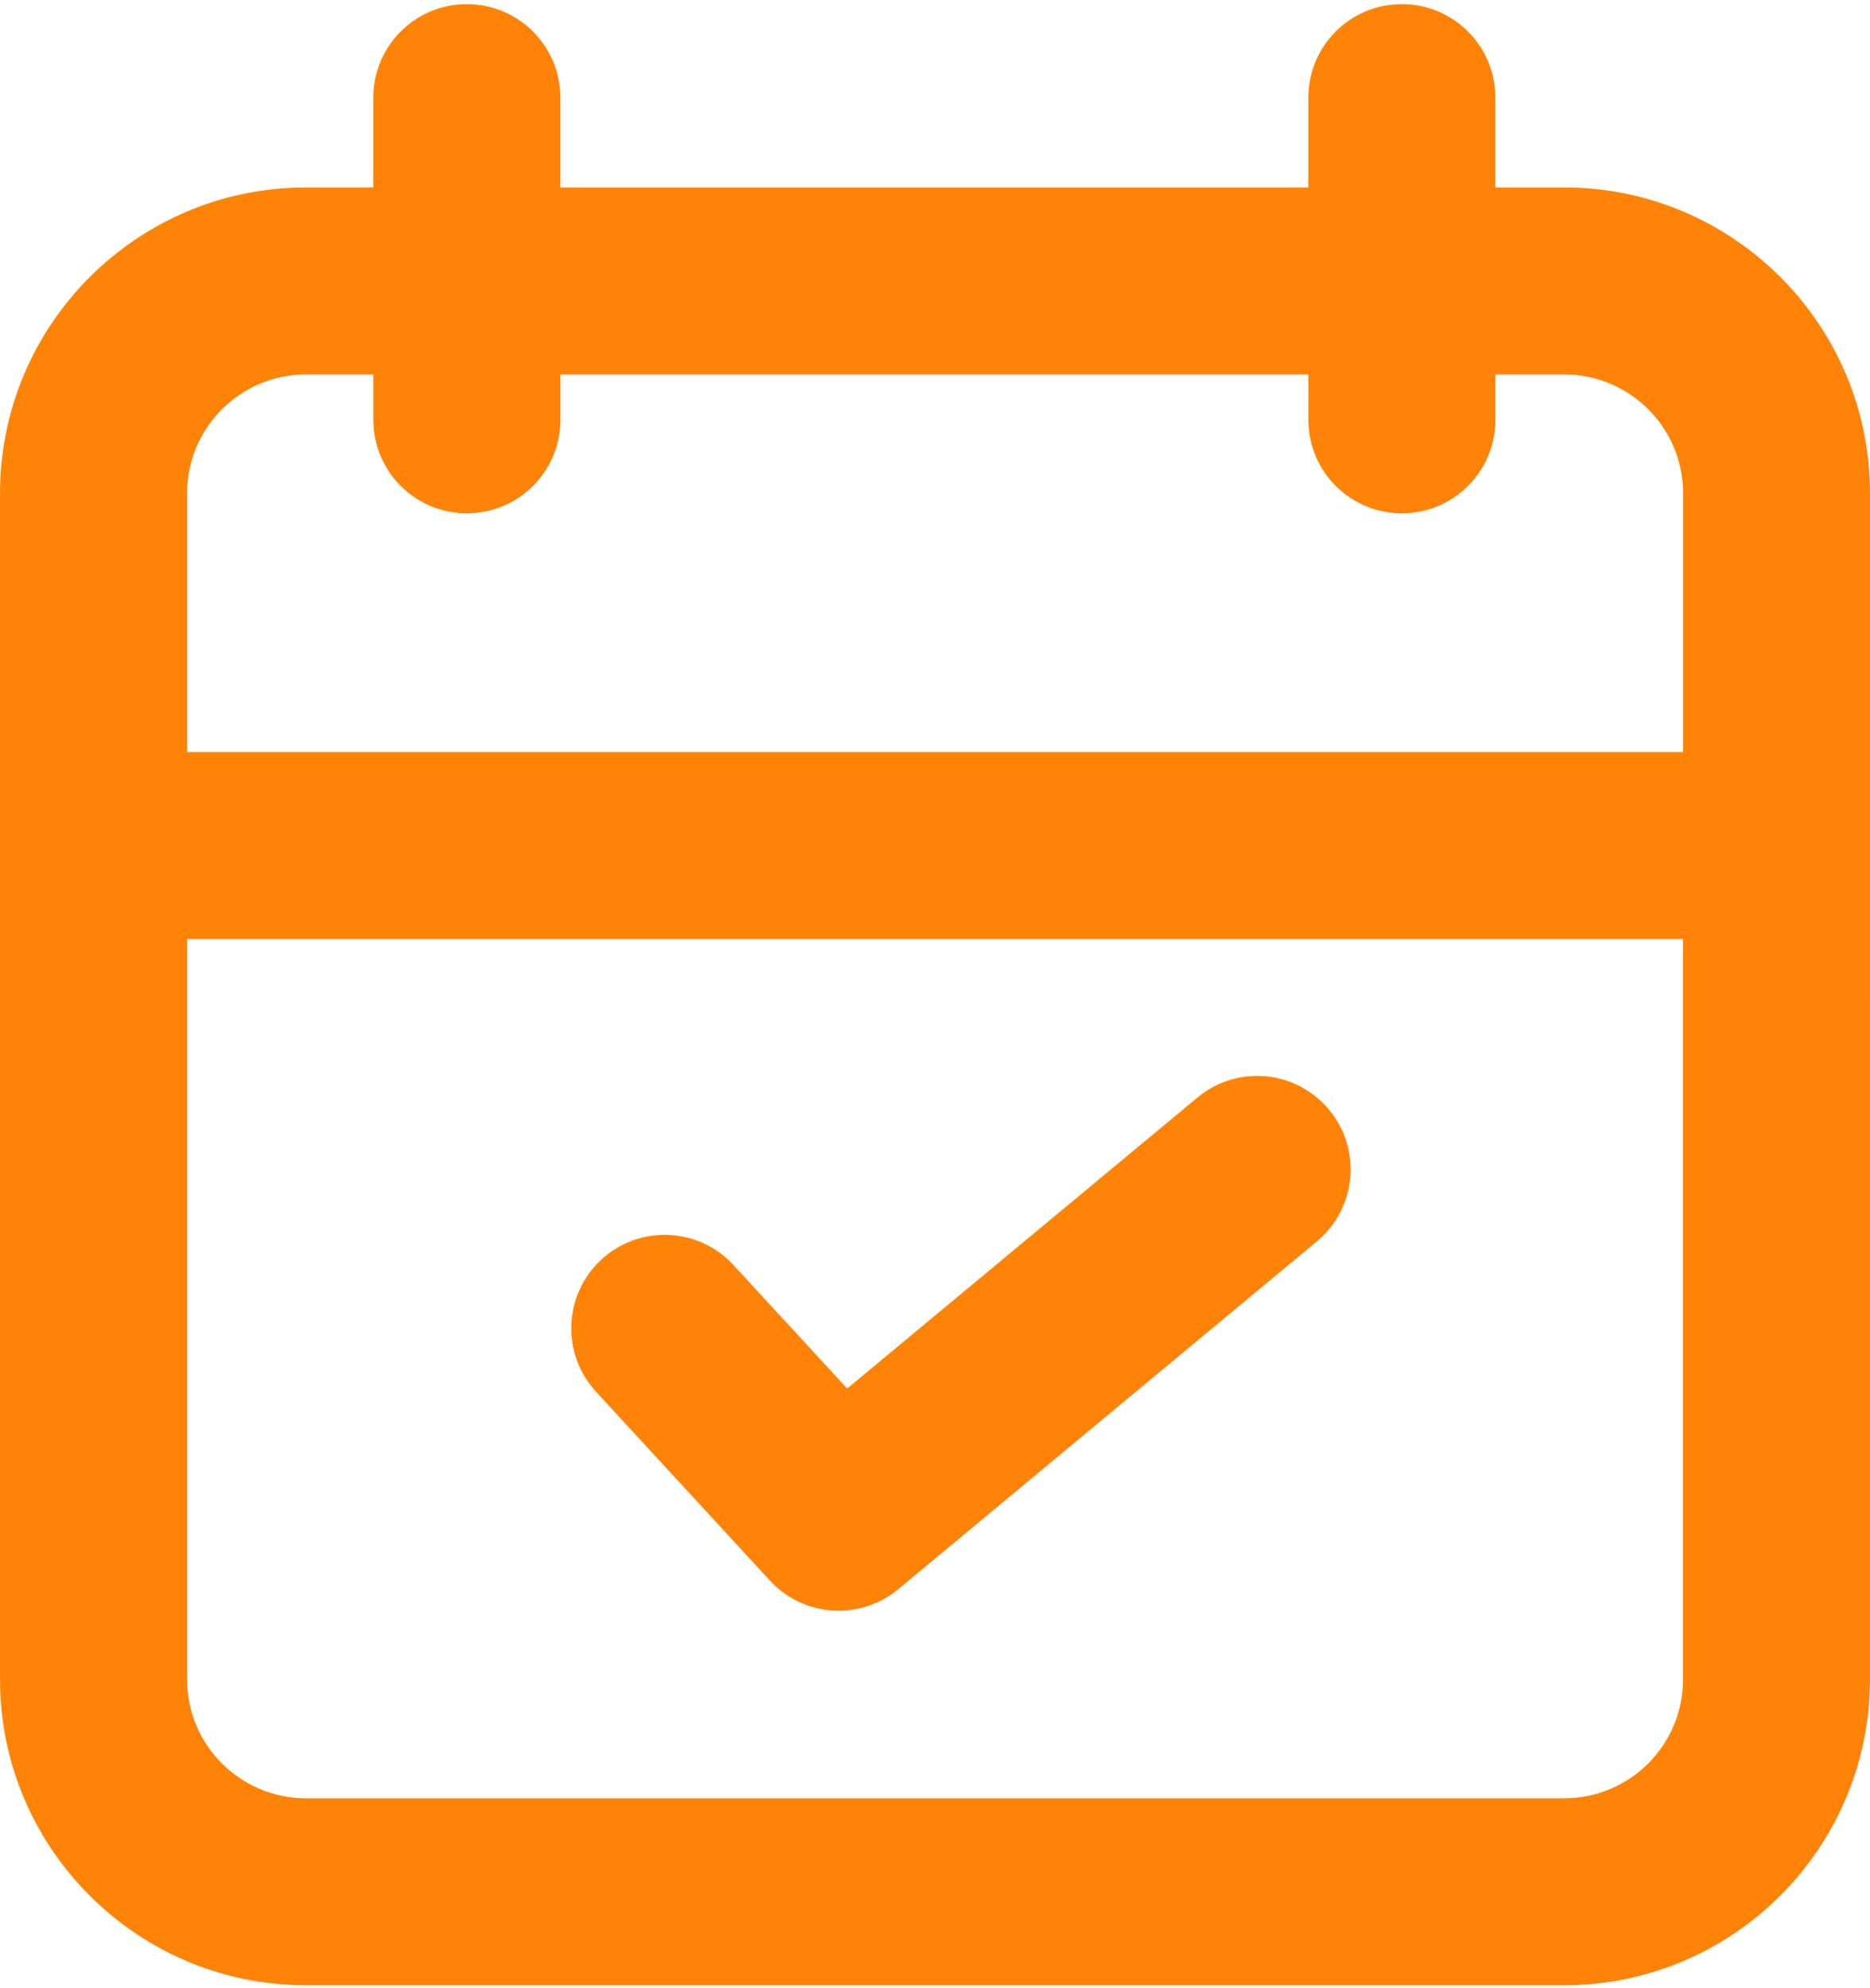
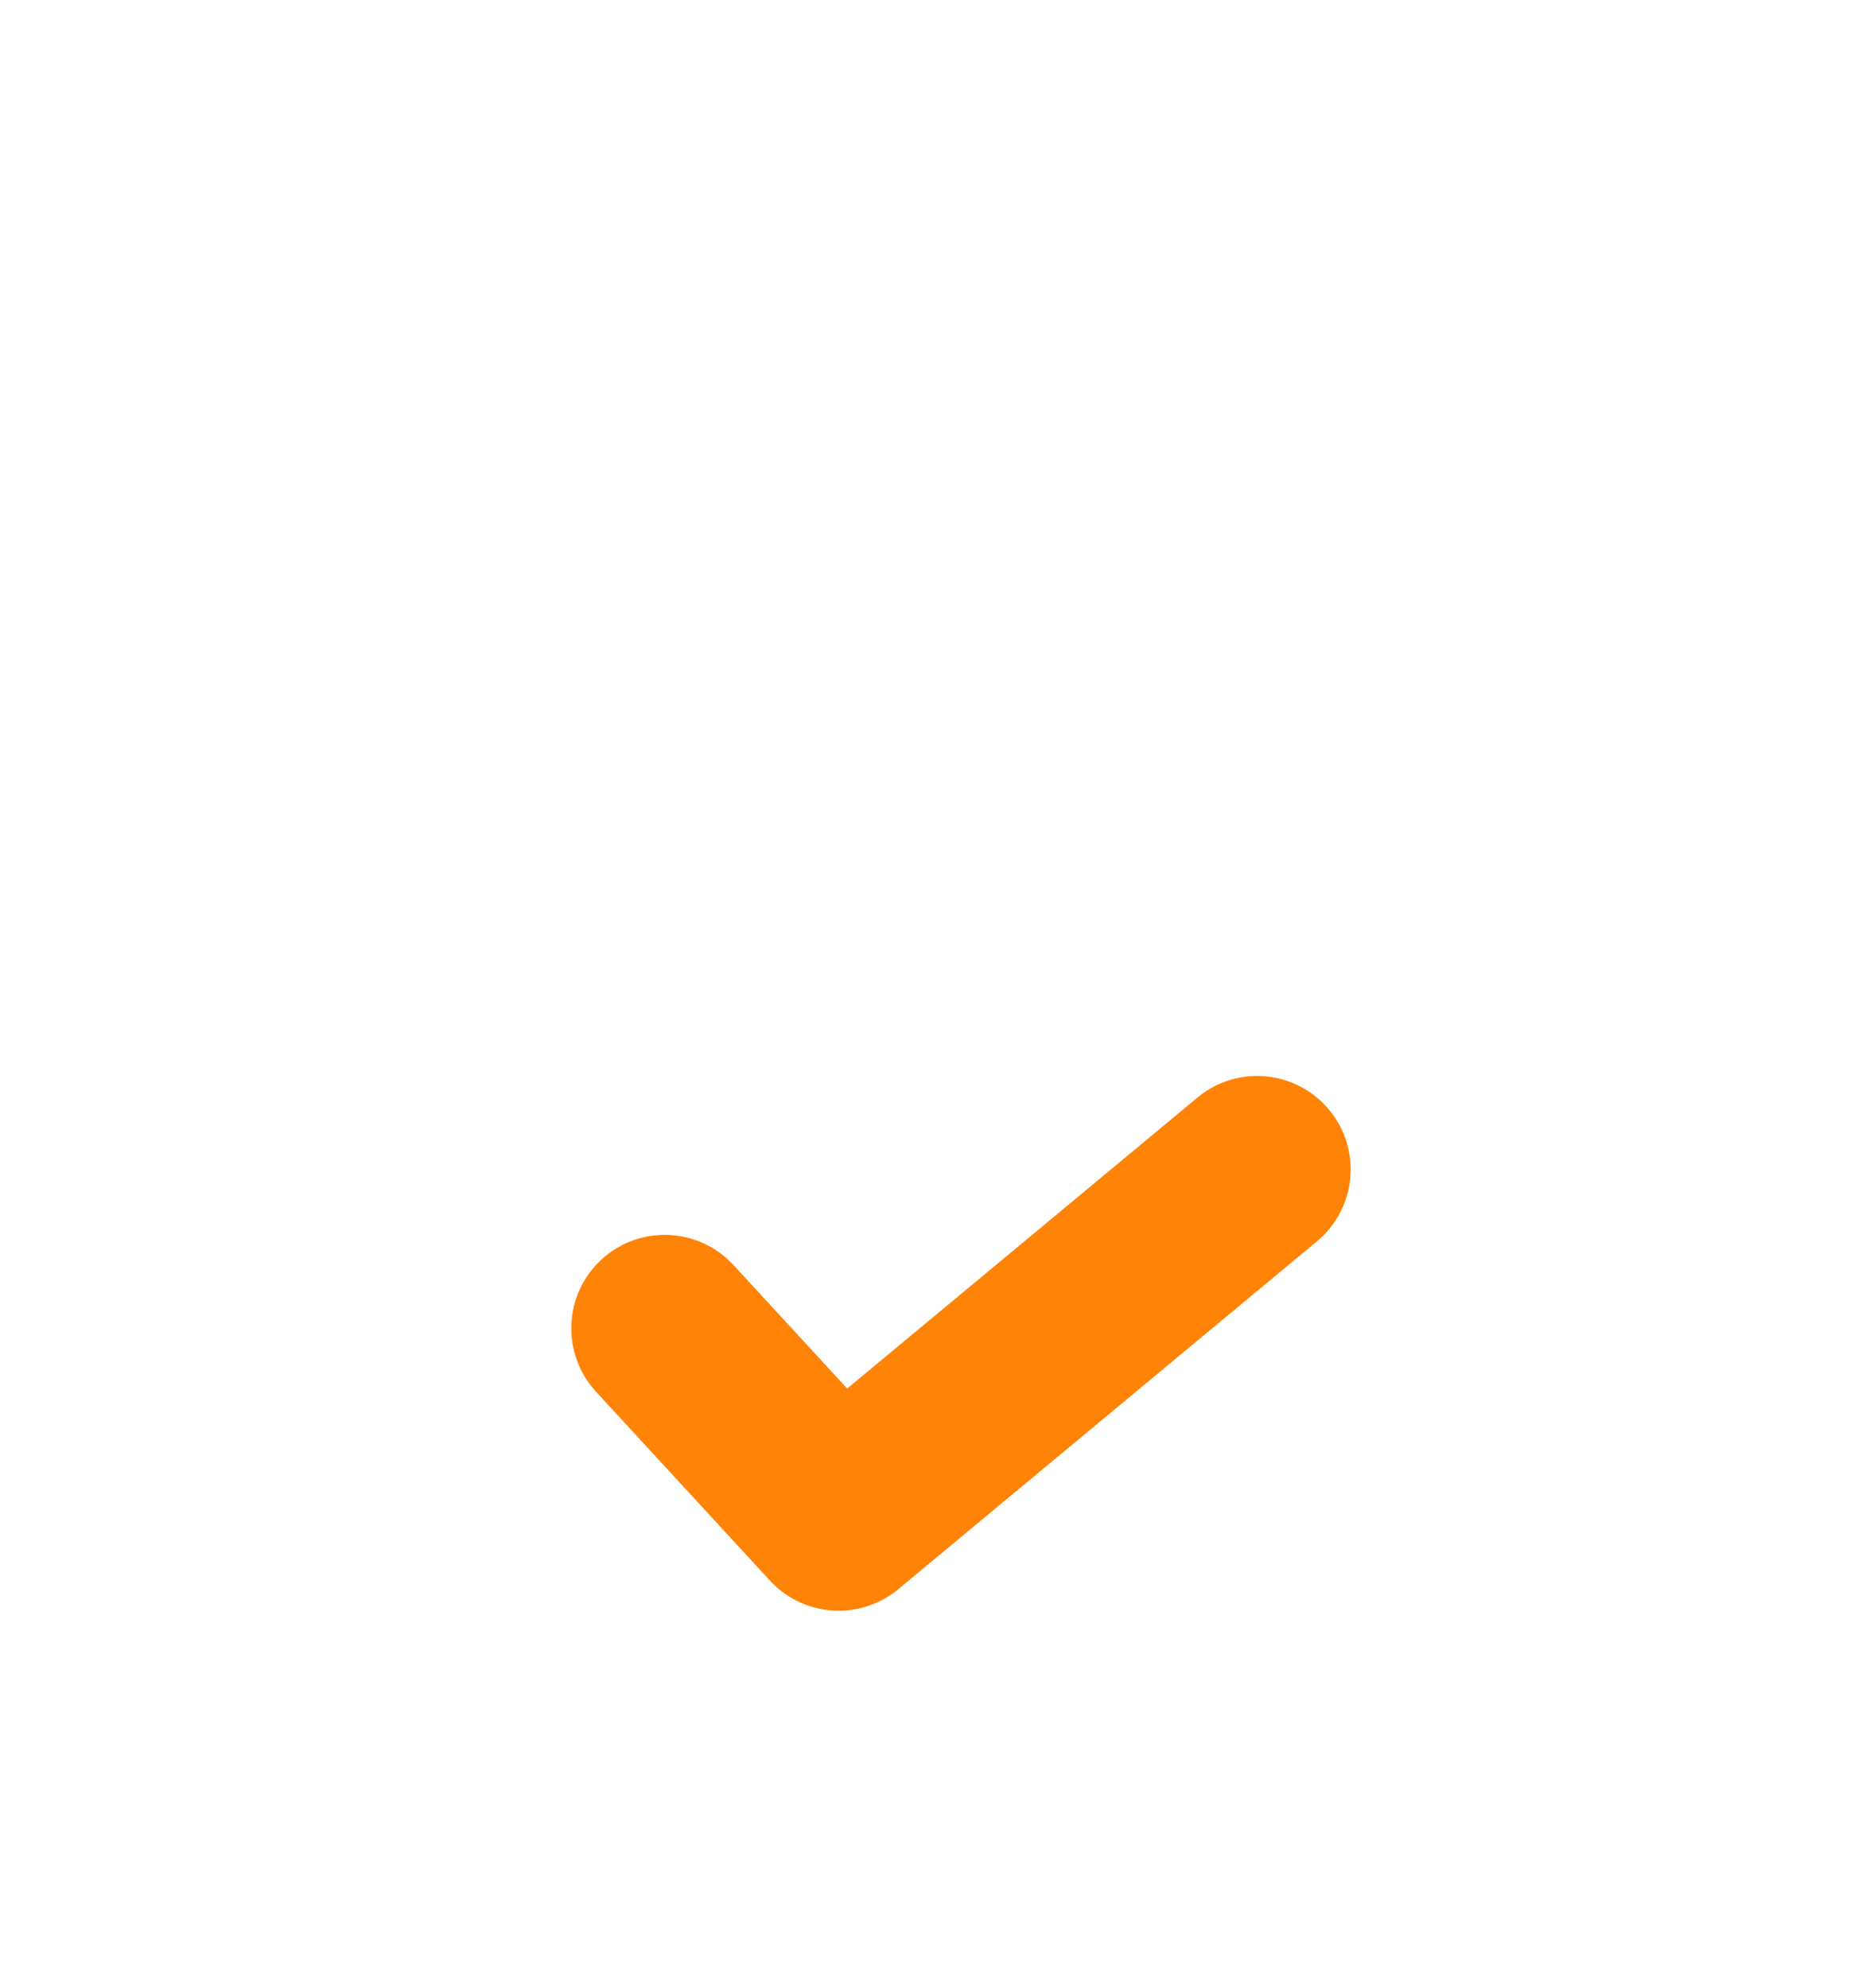
<svg xmlns="http://www.w3.org/2000/svg" width="285" height="303" viewBox="0 0 285 303" fill="none">
-   <path d="M238.41 28.578H227.904V14.884C227.904 7.005 221.529 0.633 213.653 0.633C205.775 0.633 199.403 7.008 199.403 14.884V28.578H85.401V14.884C85.401 7.005 79.026 0.633 71.151 0.633C63.272 0.633 56.9 7.008 56.9 14.884V28.578H46.614C20.914 28.578 0.008 49.478 0.008 75.178V255.994C0.008 281.695 20.908 302.594 46.614 302.594H238.397C264.097 302.594 284.997 281.695 284.997 255.994L285 75.178C285.008 49.475 264.109 28.575 238.408 28.575L238.41 28.578ZM46.62 57.076H56.906V63.991C56.906 71.87 63.281 78.242 71.156 78.242C79.035 78.242 85.407 71.867 85.407 63.991V57.076H199.409V63.991C199.409 71.87 205.784 78.242 213.659 78.242C221.538 78.242 227.909 71.867 227.909 63.991V57.076H238.415C248.393 57.076 256.52 65.2 256.52 75.181V114.629H28.517V75.181C28.517 65.206 36.646 57.076 46.621 57.076H46.62ZM238.41 274.099H46.62C36.642 274.099 28.515 265.975 28.515 255.994V143.128H256.504V255.994C256.513 265.972 248.383 274.096 238.408 274.096L238.41 274.099Z" fill="#FF8307" />
  <path d="M182.498 167.291L129.118 211.643L111.793 192.828C106.478 187.027 97.435 186.662 91.674 191.978C85.872 197.307 85.511 206.324 90.823 212.112L117.332 240.901C120.127 243.947 123.959 245.507 127.81 245.507C131.023 245.507 134.264 244.422 136.912 242.221L200.702 189.214C206.755 184.179 207.589 175.201 202.564 169.148C197.515 163.087 188.54 162.254 182.499 167.292L182.498 167.291Z" fill="#FF8307" />
</svg>